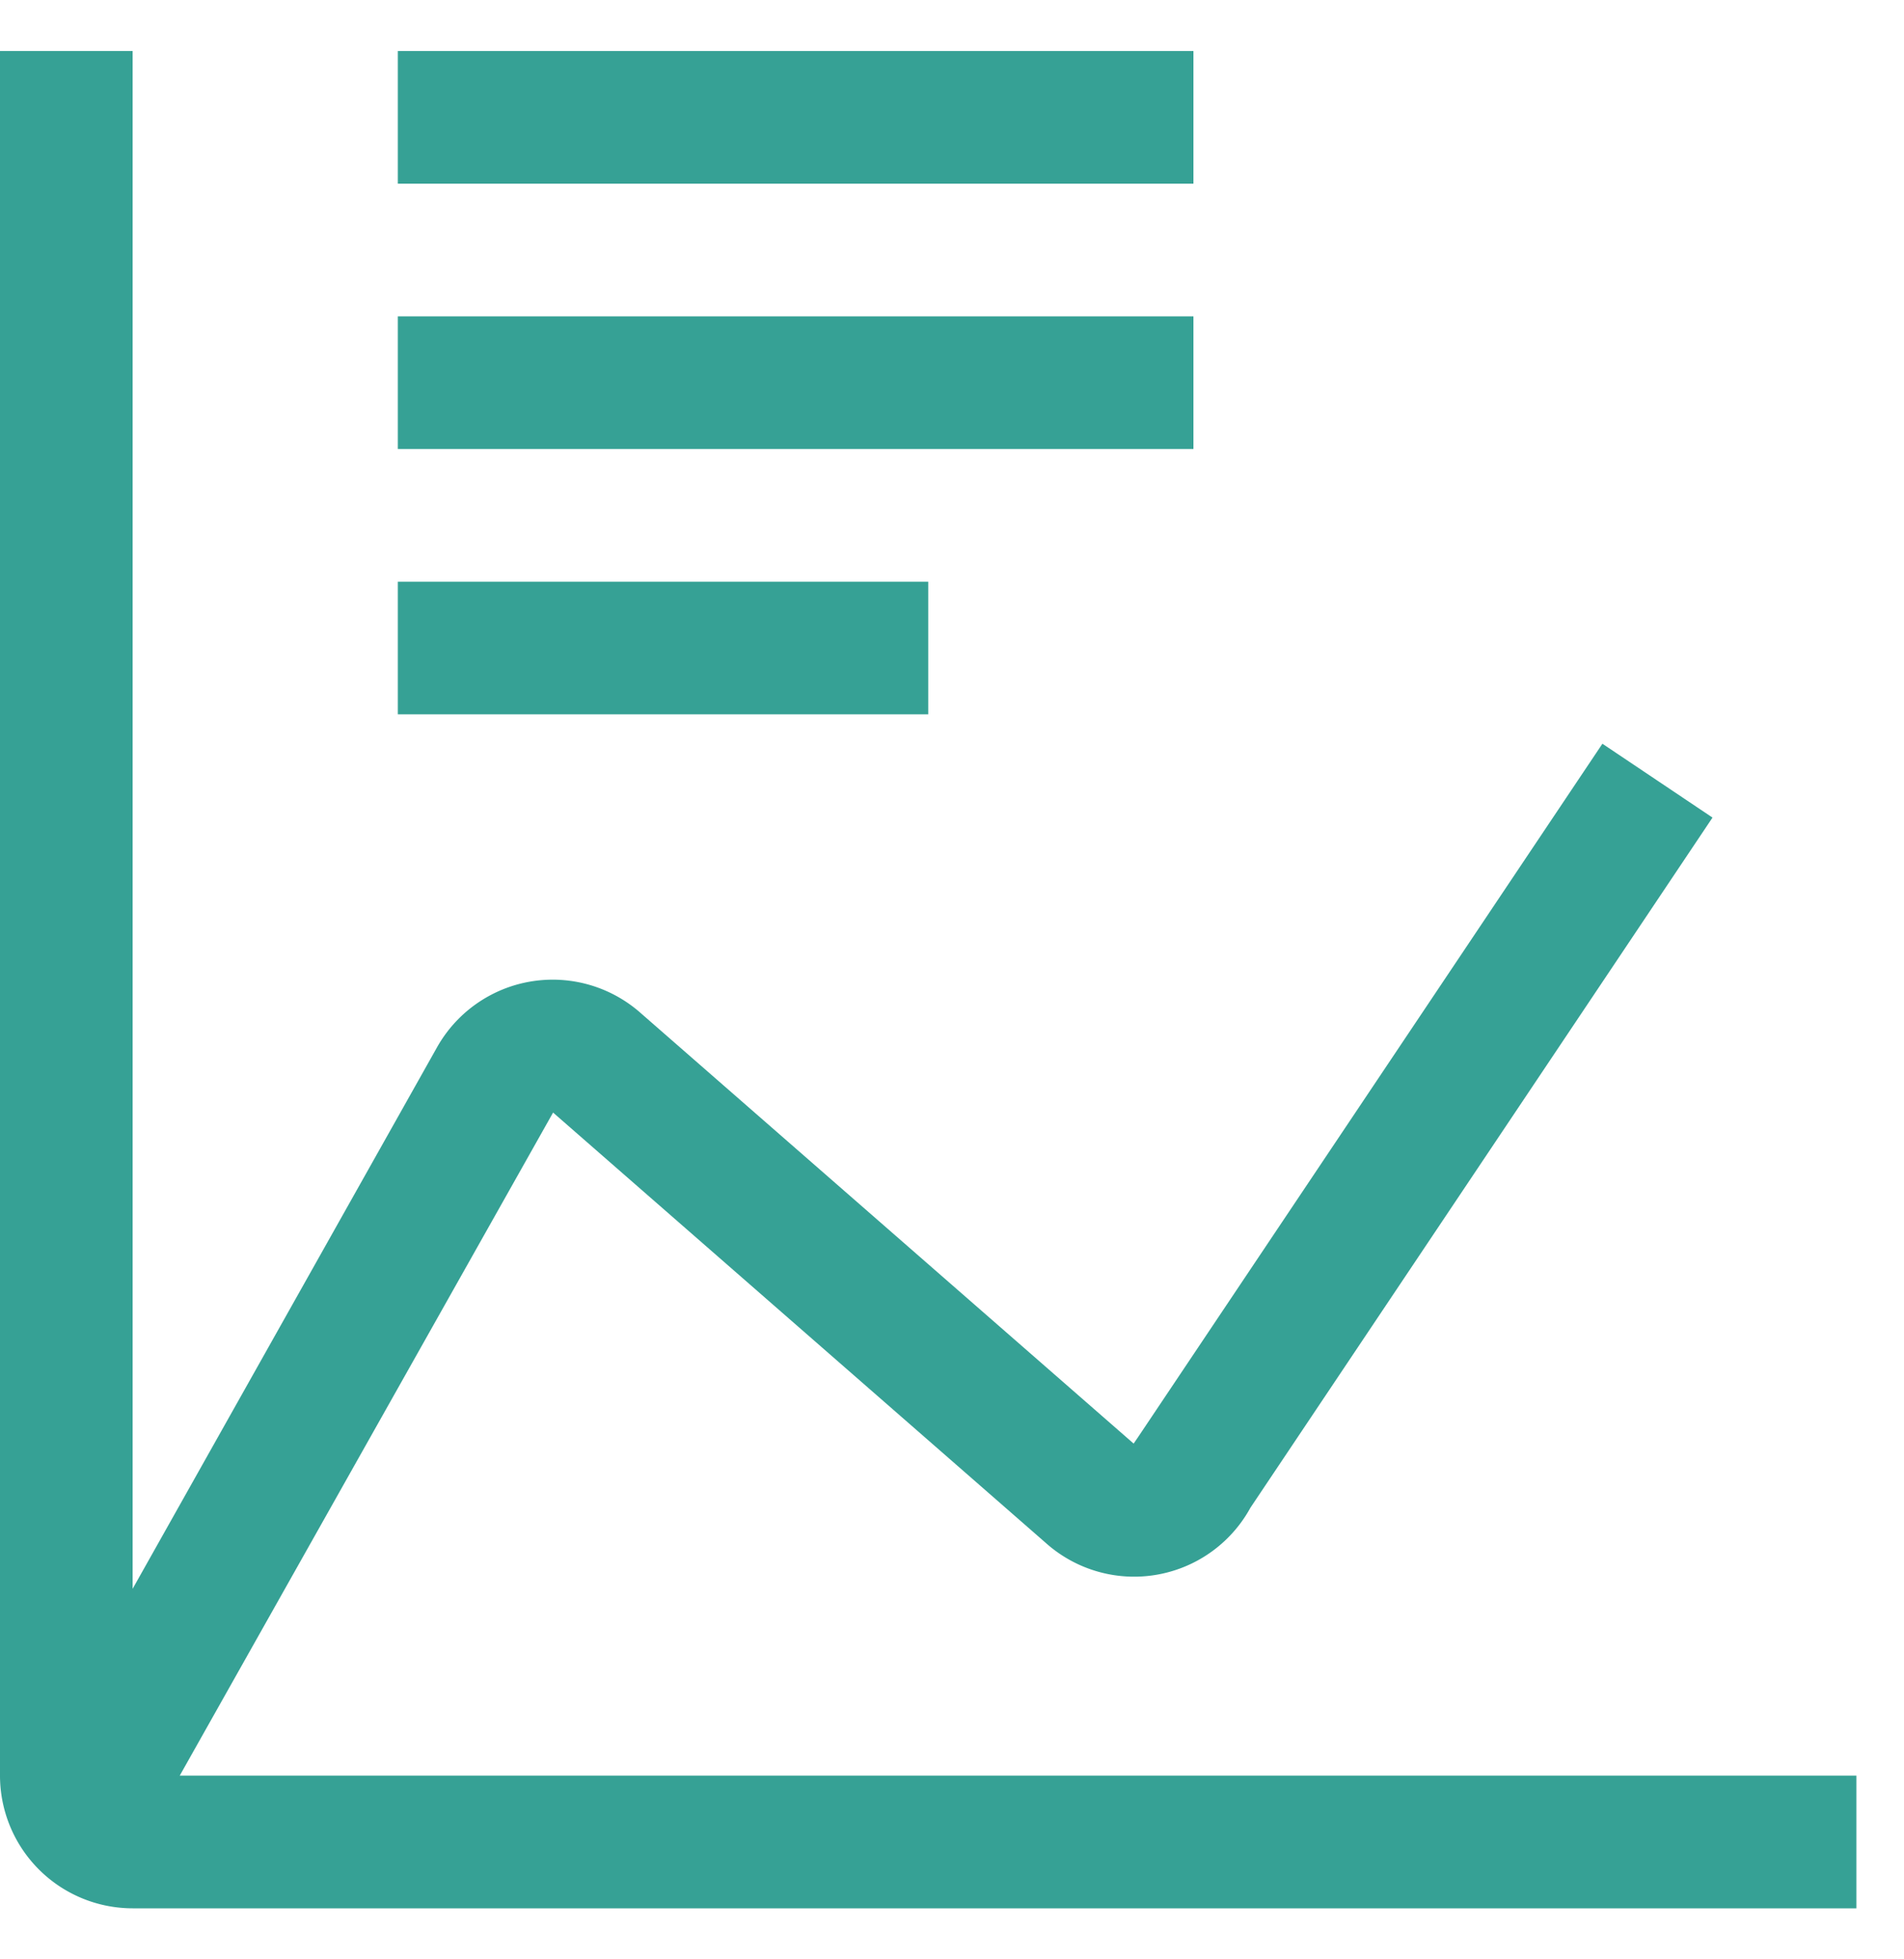
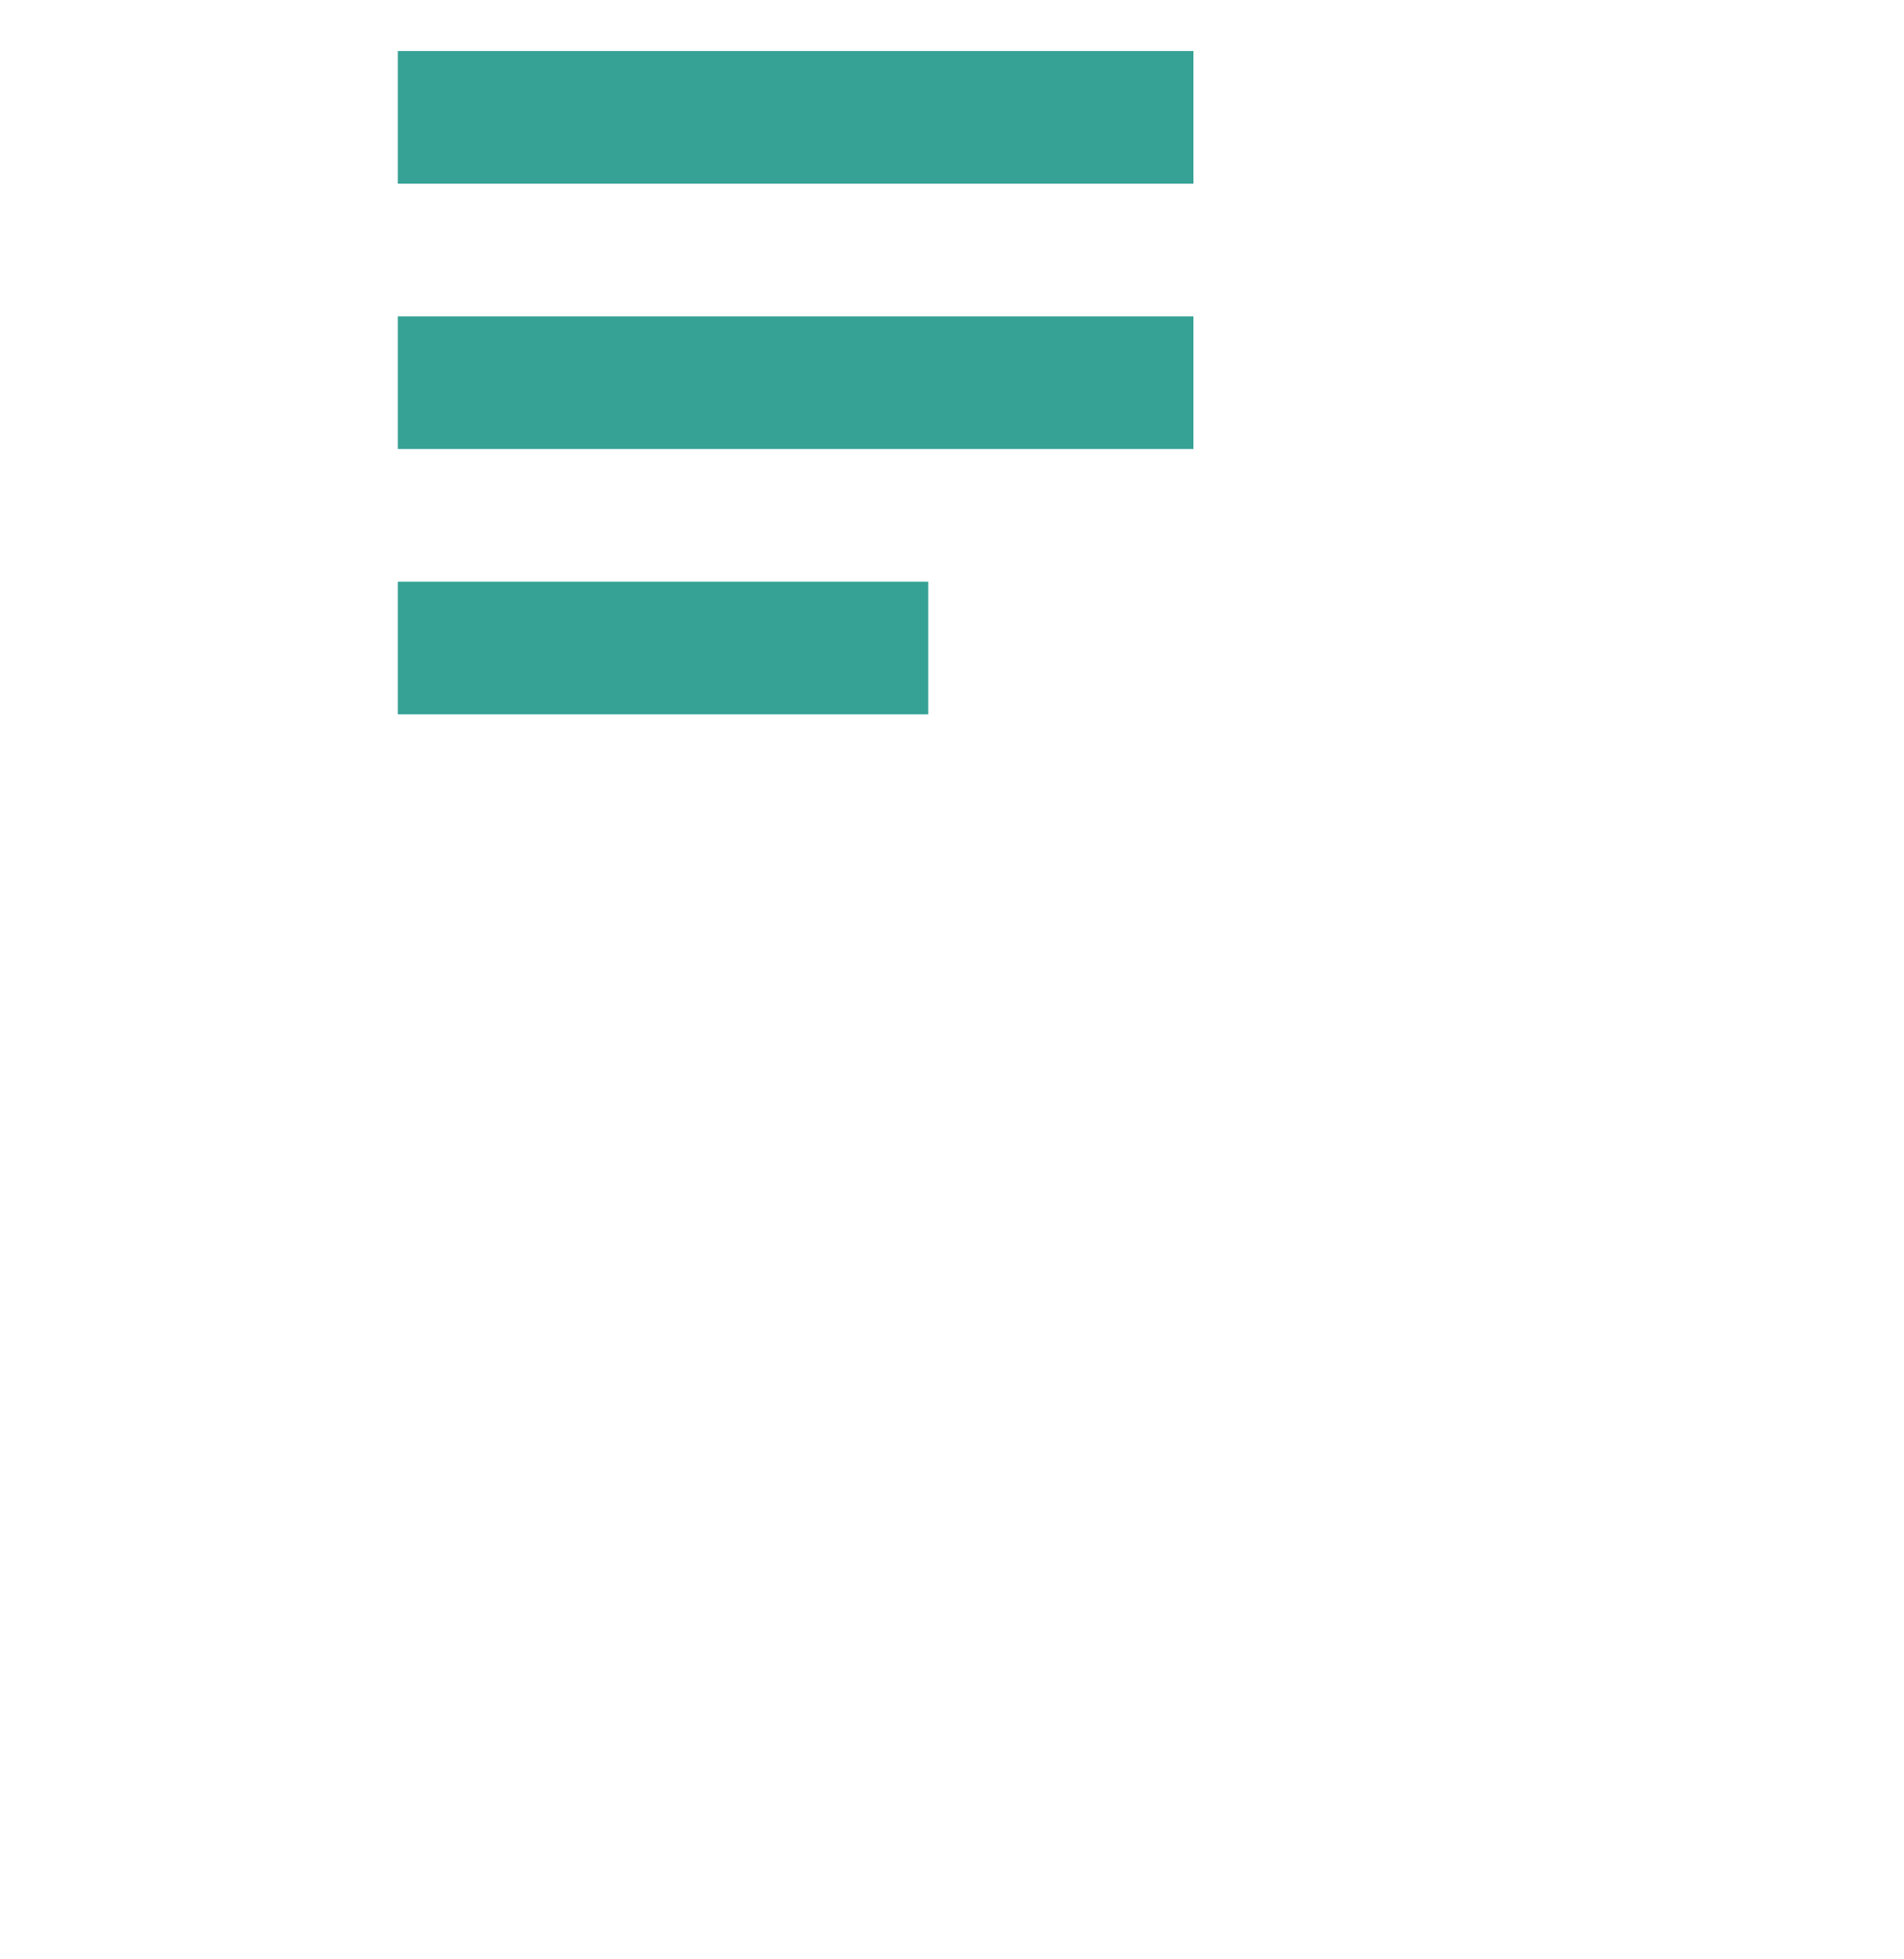
<svg xmlns="http://www.w3.org/2000/svg" width="35" height="36" viewBox="0 0 35 36" fill="none">
  <path d="M7.313 10.688h9.75v2.437h-9.75v-2.438zM7.313 5.813h14.625V8.25H7.313V5.812zM7.313.938h14.625v2.437H7.313V.937z" fill="#36A195" />
-   <path d="M3.304 32.625l6.863-12.183 9.06 7.91a2.437 2.437 0 003.759-.65l8.494-12.68-2.024-1.357-8.531 12.733-.086.126-9.061-7.91a2.44 2.44 0 00-3.754.646l-5.586 9.932V.937H0v31.688a2.44 2.44 0 002.438 2.438h31.687v-2.438H3.304z" fill="#36A195" />
</svg>